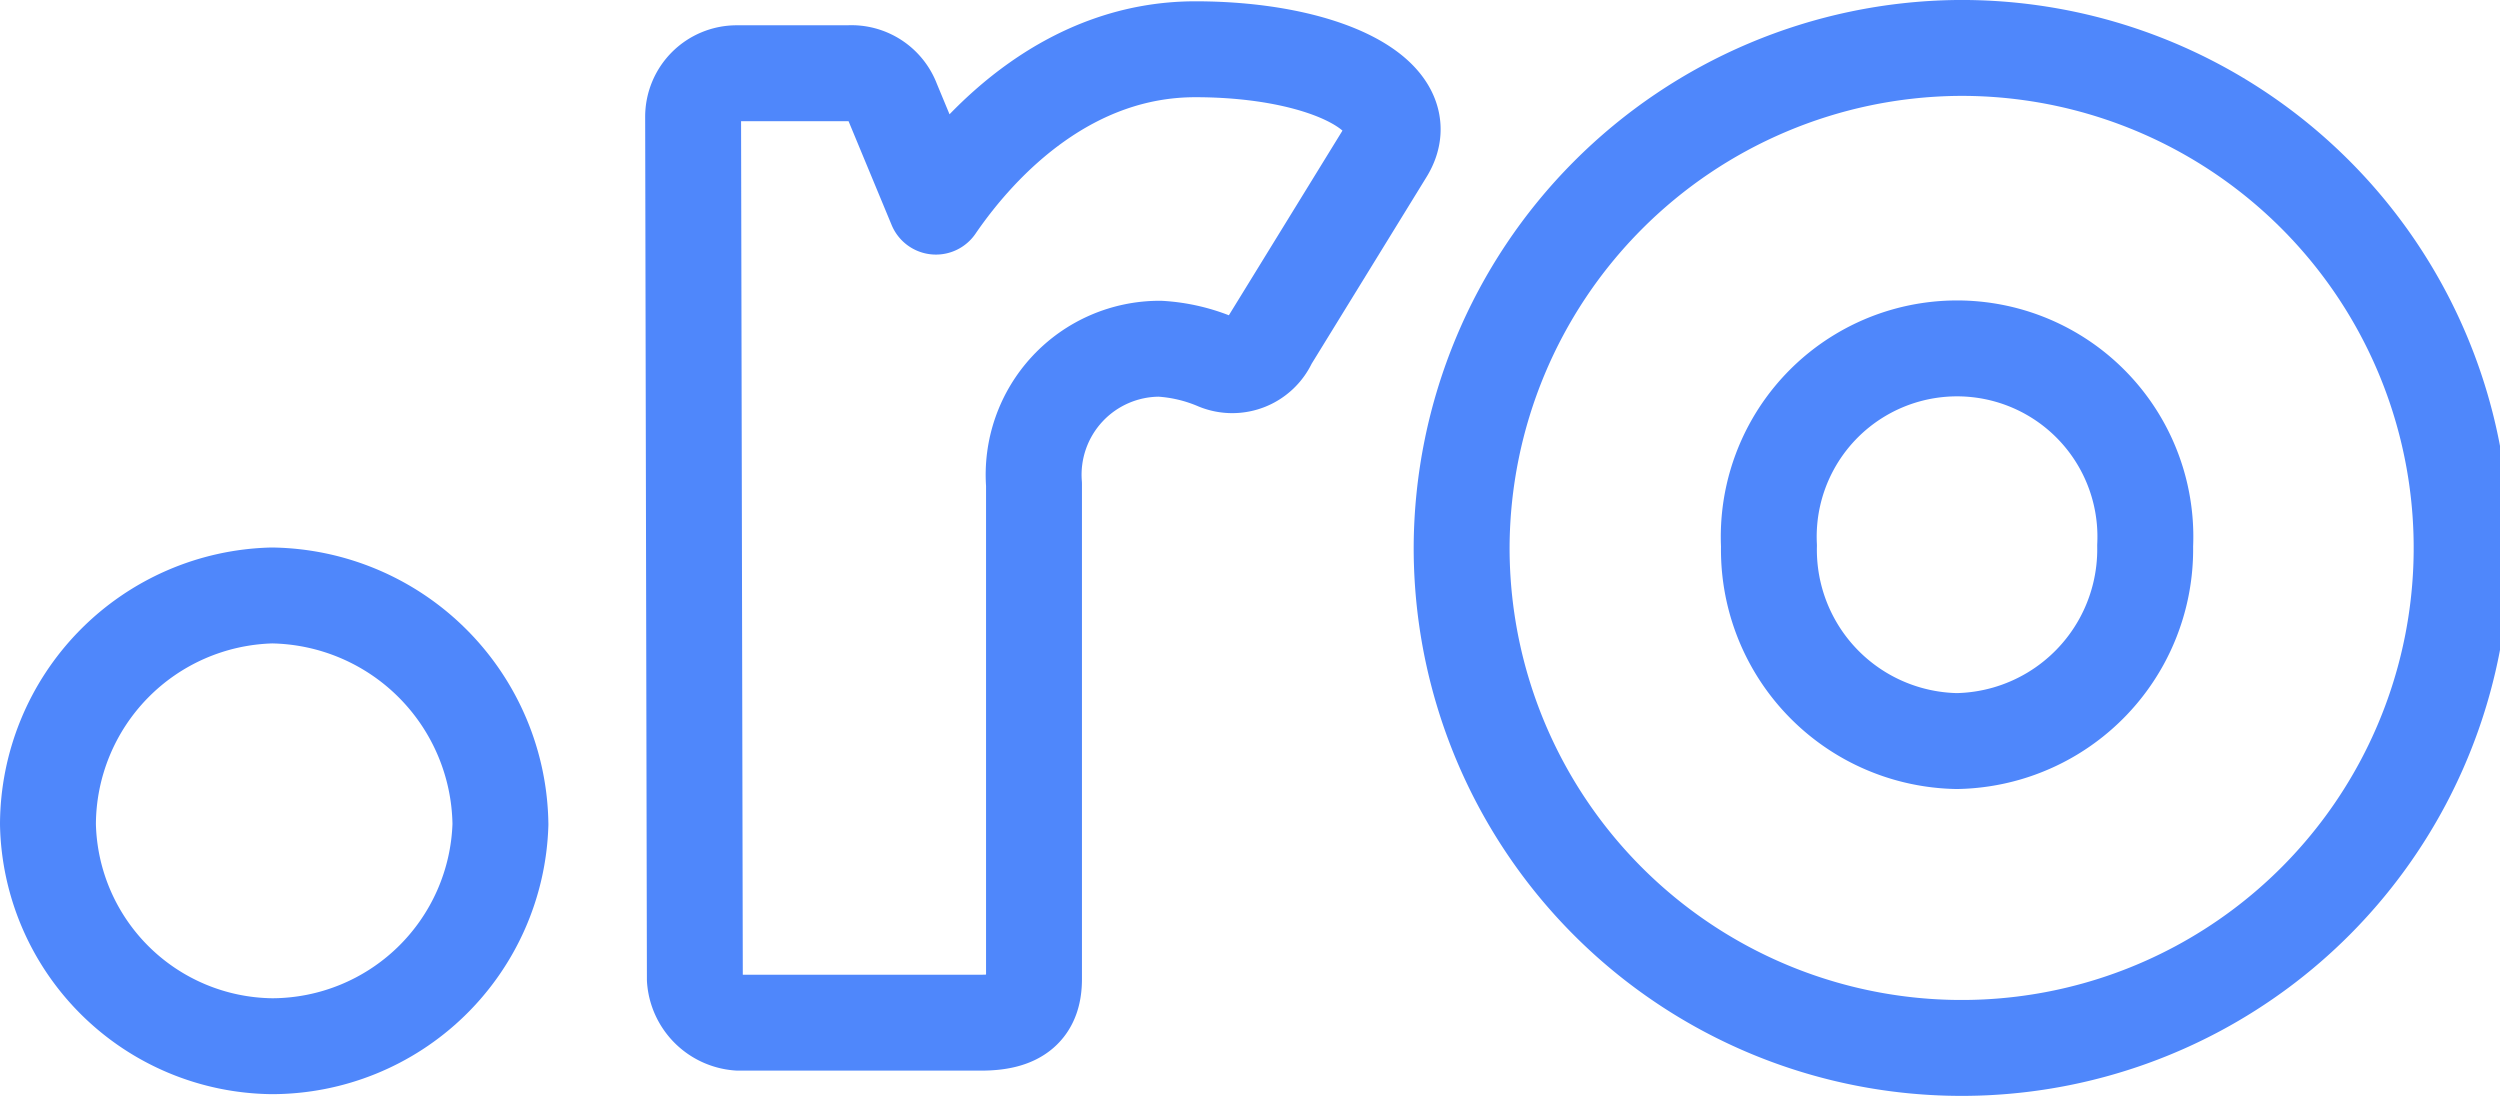
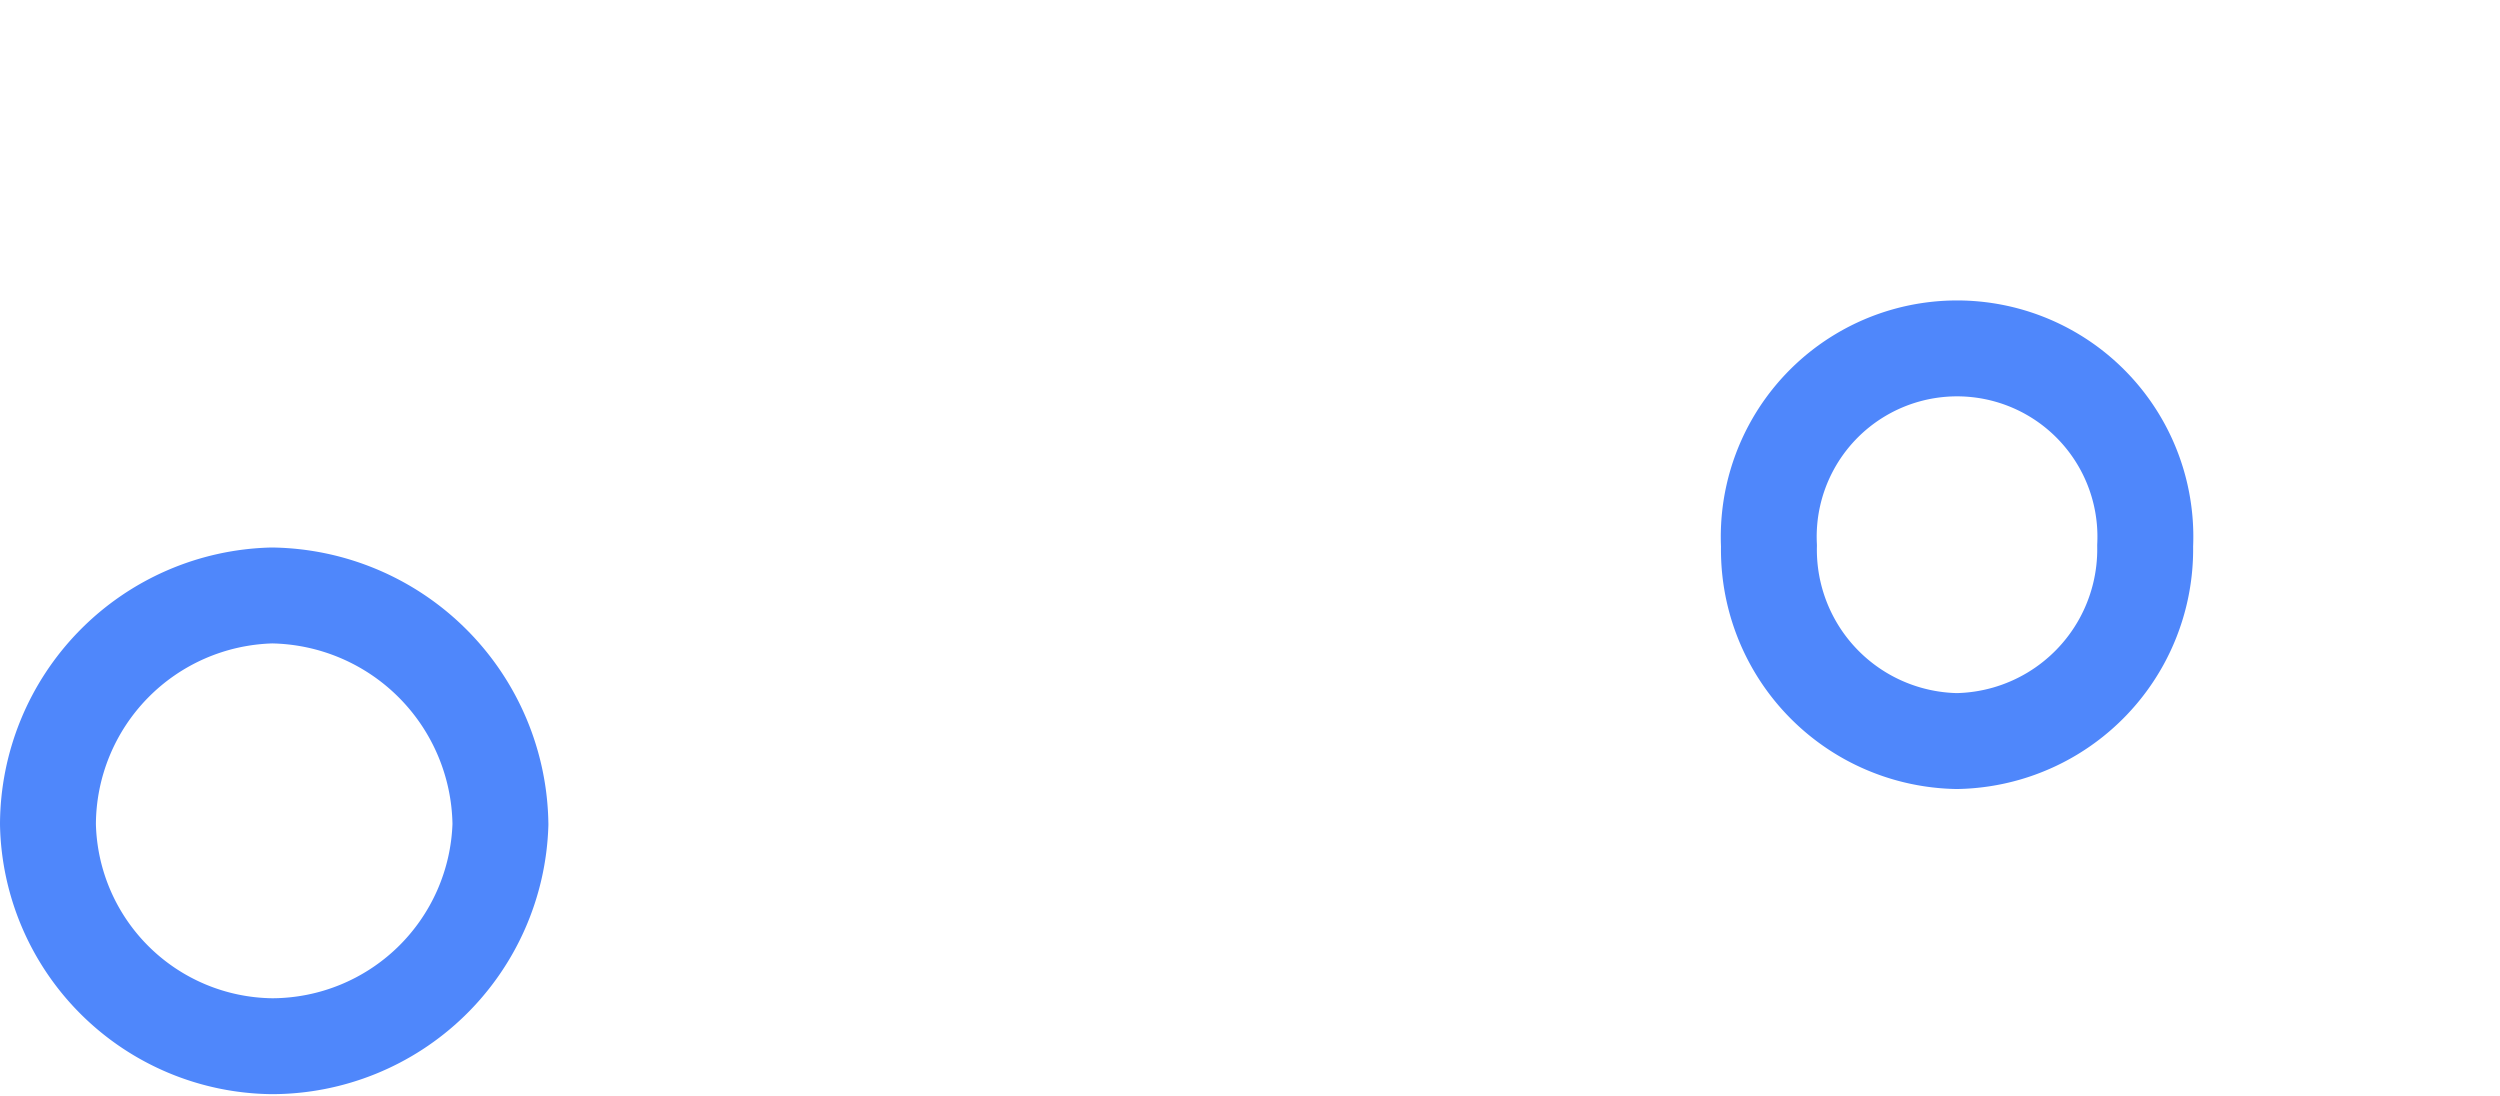
<svg xmlns="http://www.w3.org/2000/svg" viewBox="0 0 57.35 25.14">
  <defs>
    <style>.cls-1{fill:none;stroke:#4f87fb;stroke-linecap:square;stroke-linejoin:round;stroke-width:2.2px;}</style>
  </defs>
  <title>inregistrare-domeniu-feat1</title>
  <g id="Layer_2" data-name="Layer 2">
    <g id="Layer_1-2" data-name="Layer 1">
      <path class="cls-1" d="M6.24,13.66a5.32,5.32,0,0,1,5.24,5.25A5.25,5.25,0,0,1,6.24,24,5.2,5.2,0,0,1,1.1,18.91,5.27,5.27,0,0,1,6.24,13.66Z" />
-       <path class="cls-1" d="M15.9,2.68a1,1,0,0,1,1-1h2.57a1,1,0,0,1,1,.65l1,2.41c1.09-1.59,3.11-3.61,5.95-3.61,3,0,5.14,1.09,4.37,2.35L29.12,7.82a.93.93,0,0,1-1.2.49A3.9,3.9,0,0,0,26.61,8a2.89,2.89,0,0,0-2.89,3.11V22.46c0,.66-.33,1-1.21,1H16.94a1.08,1.08,0,0,1-1-1Z" />
-       <path class="cls-1" d="M44.89,1.1A11.47,11.47,0,1,1,33.53,12.52,11.5,11.5,0,0,1,44.89,1.1Zm0,15.9a4.4,4.4,0,0,0,4.32-4.48,4.32,4.32,0,1,0-8.63,0A4.39,4.39,0,0,0,44.89,17Z" />
+       <path class="cls-1" d="M44.89,1.1Zm0,15.9a4.4,4.4,0,0,0,4.32-4.48,4.32,4.32,0,1,0-8.63,0A4.39,4.39,0,0,0,44.89,17Z" />
    </g>
  </g>
</svg>